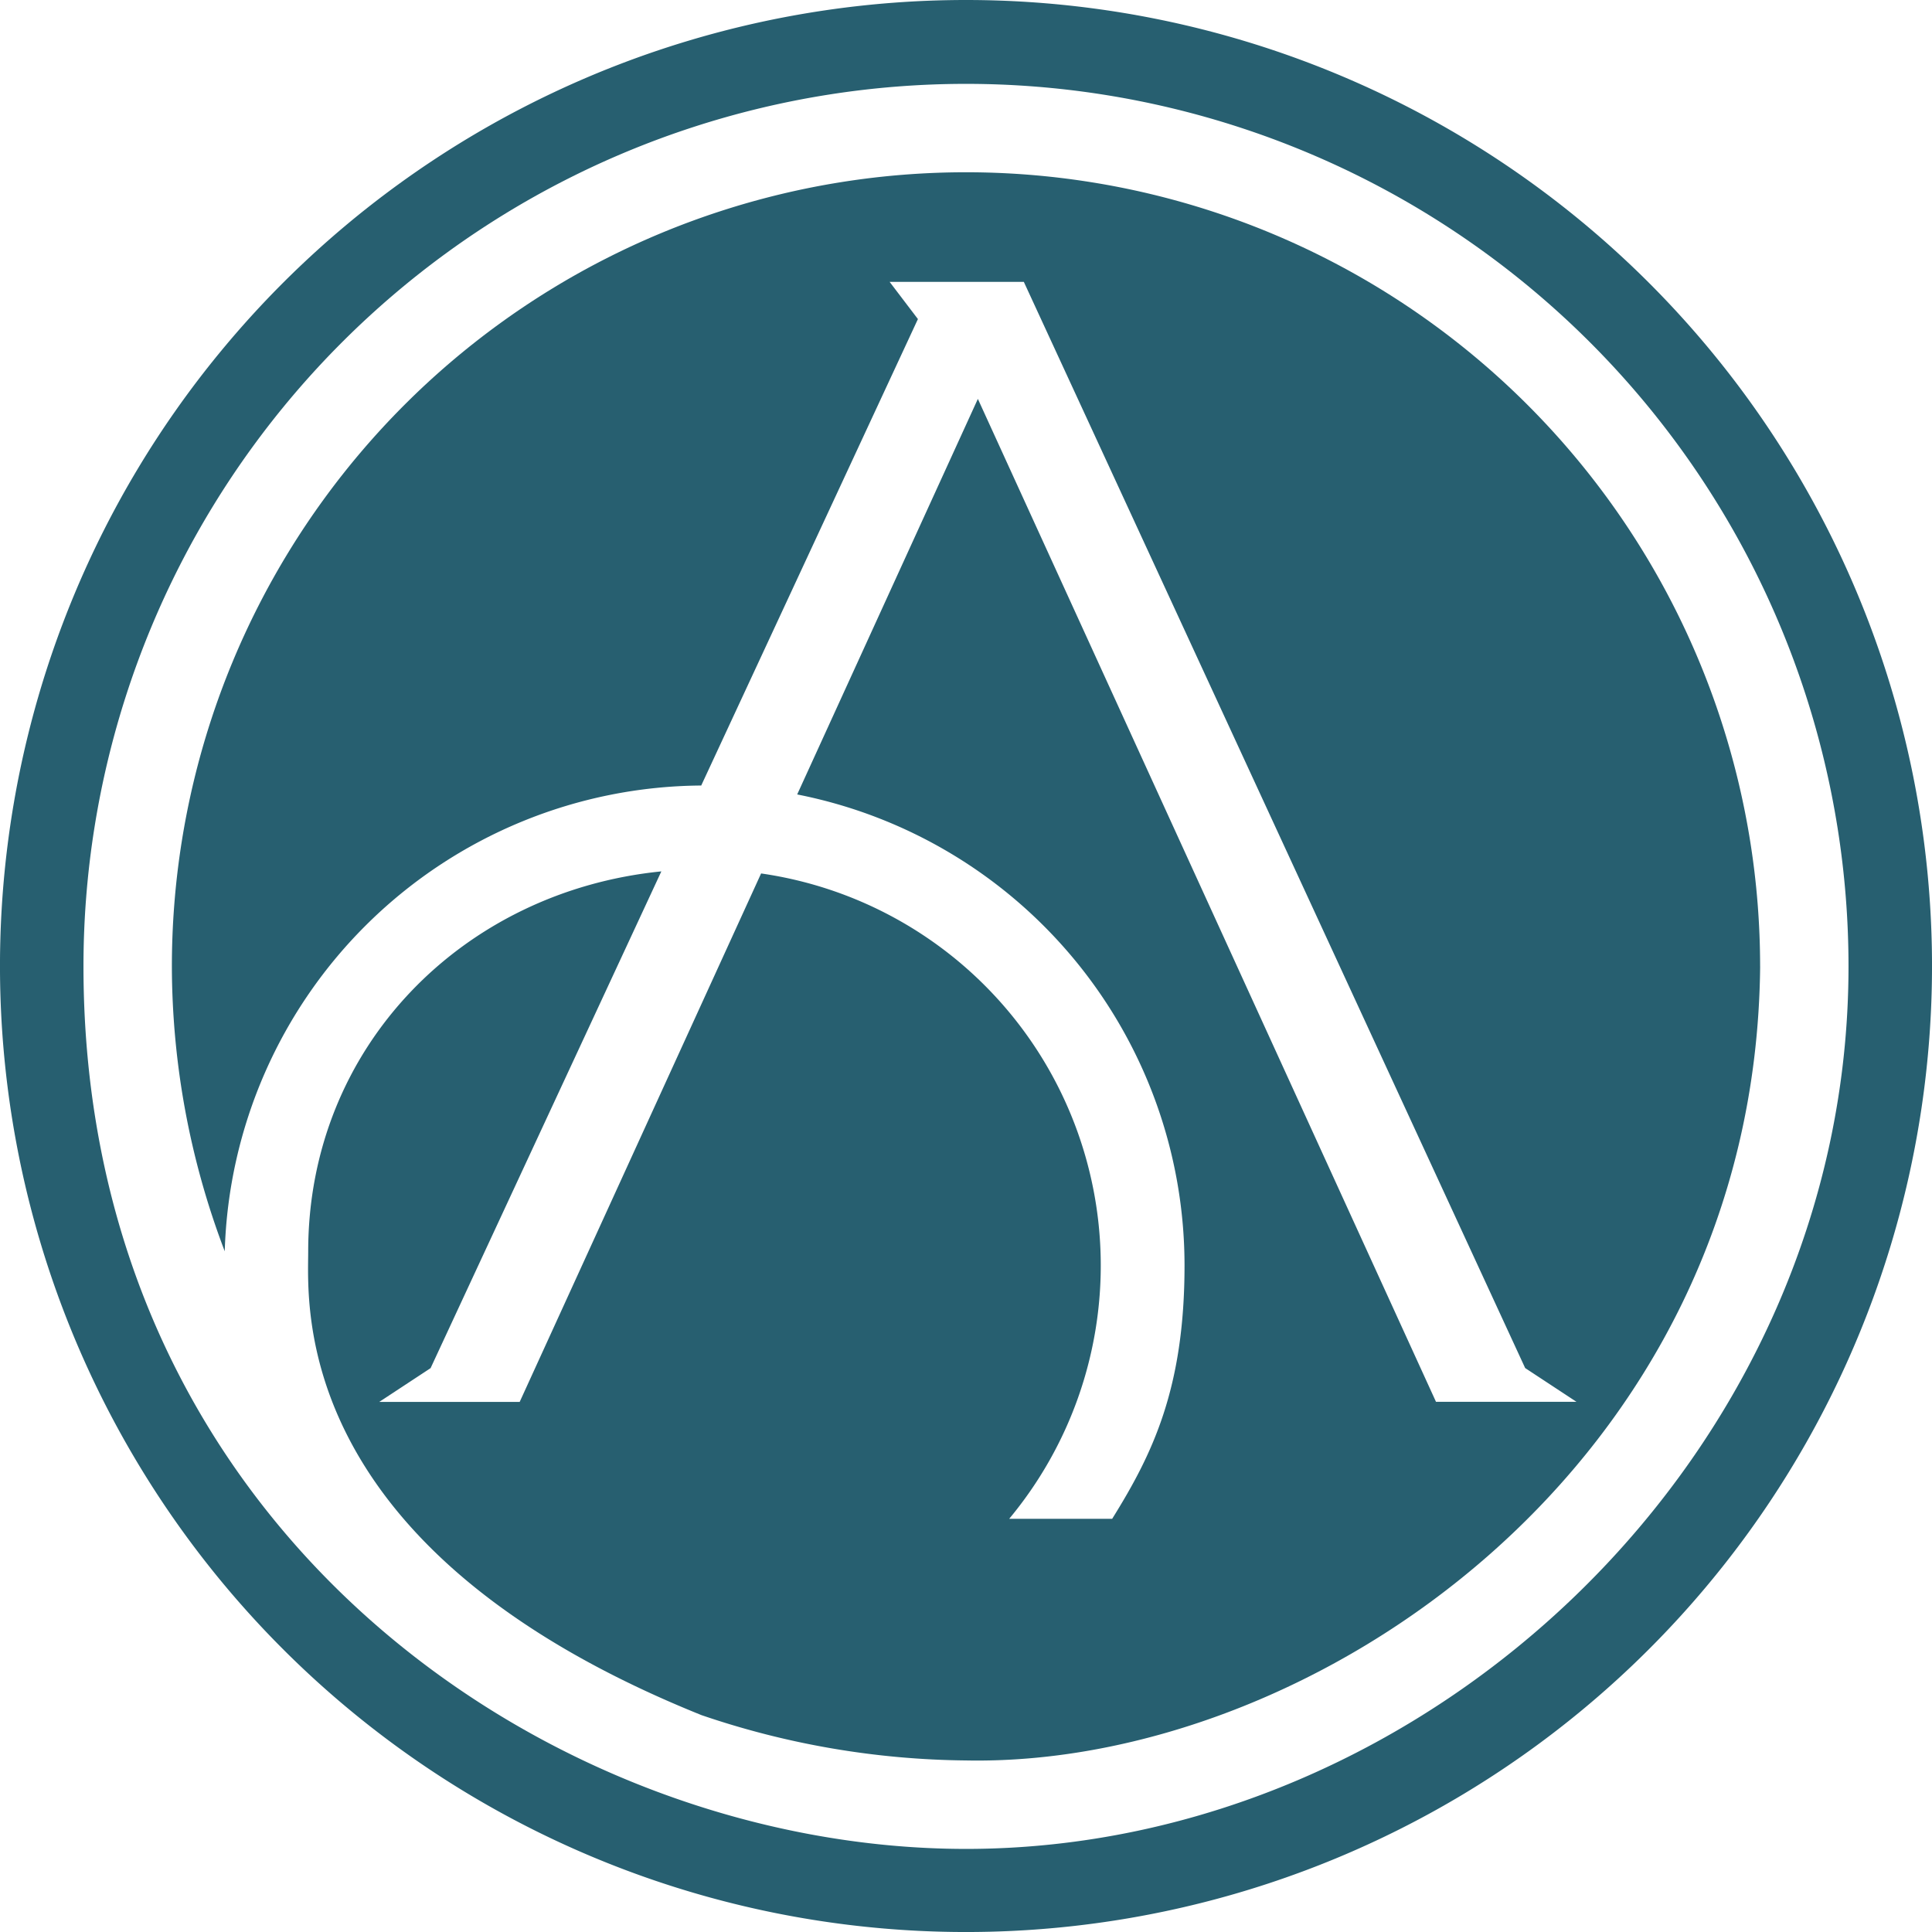
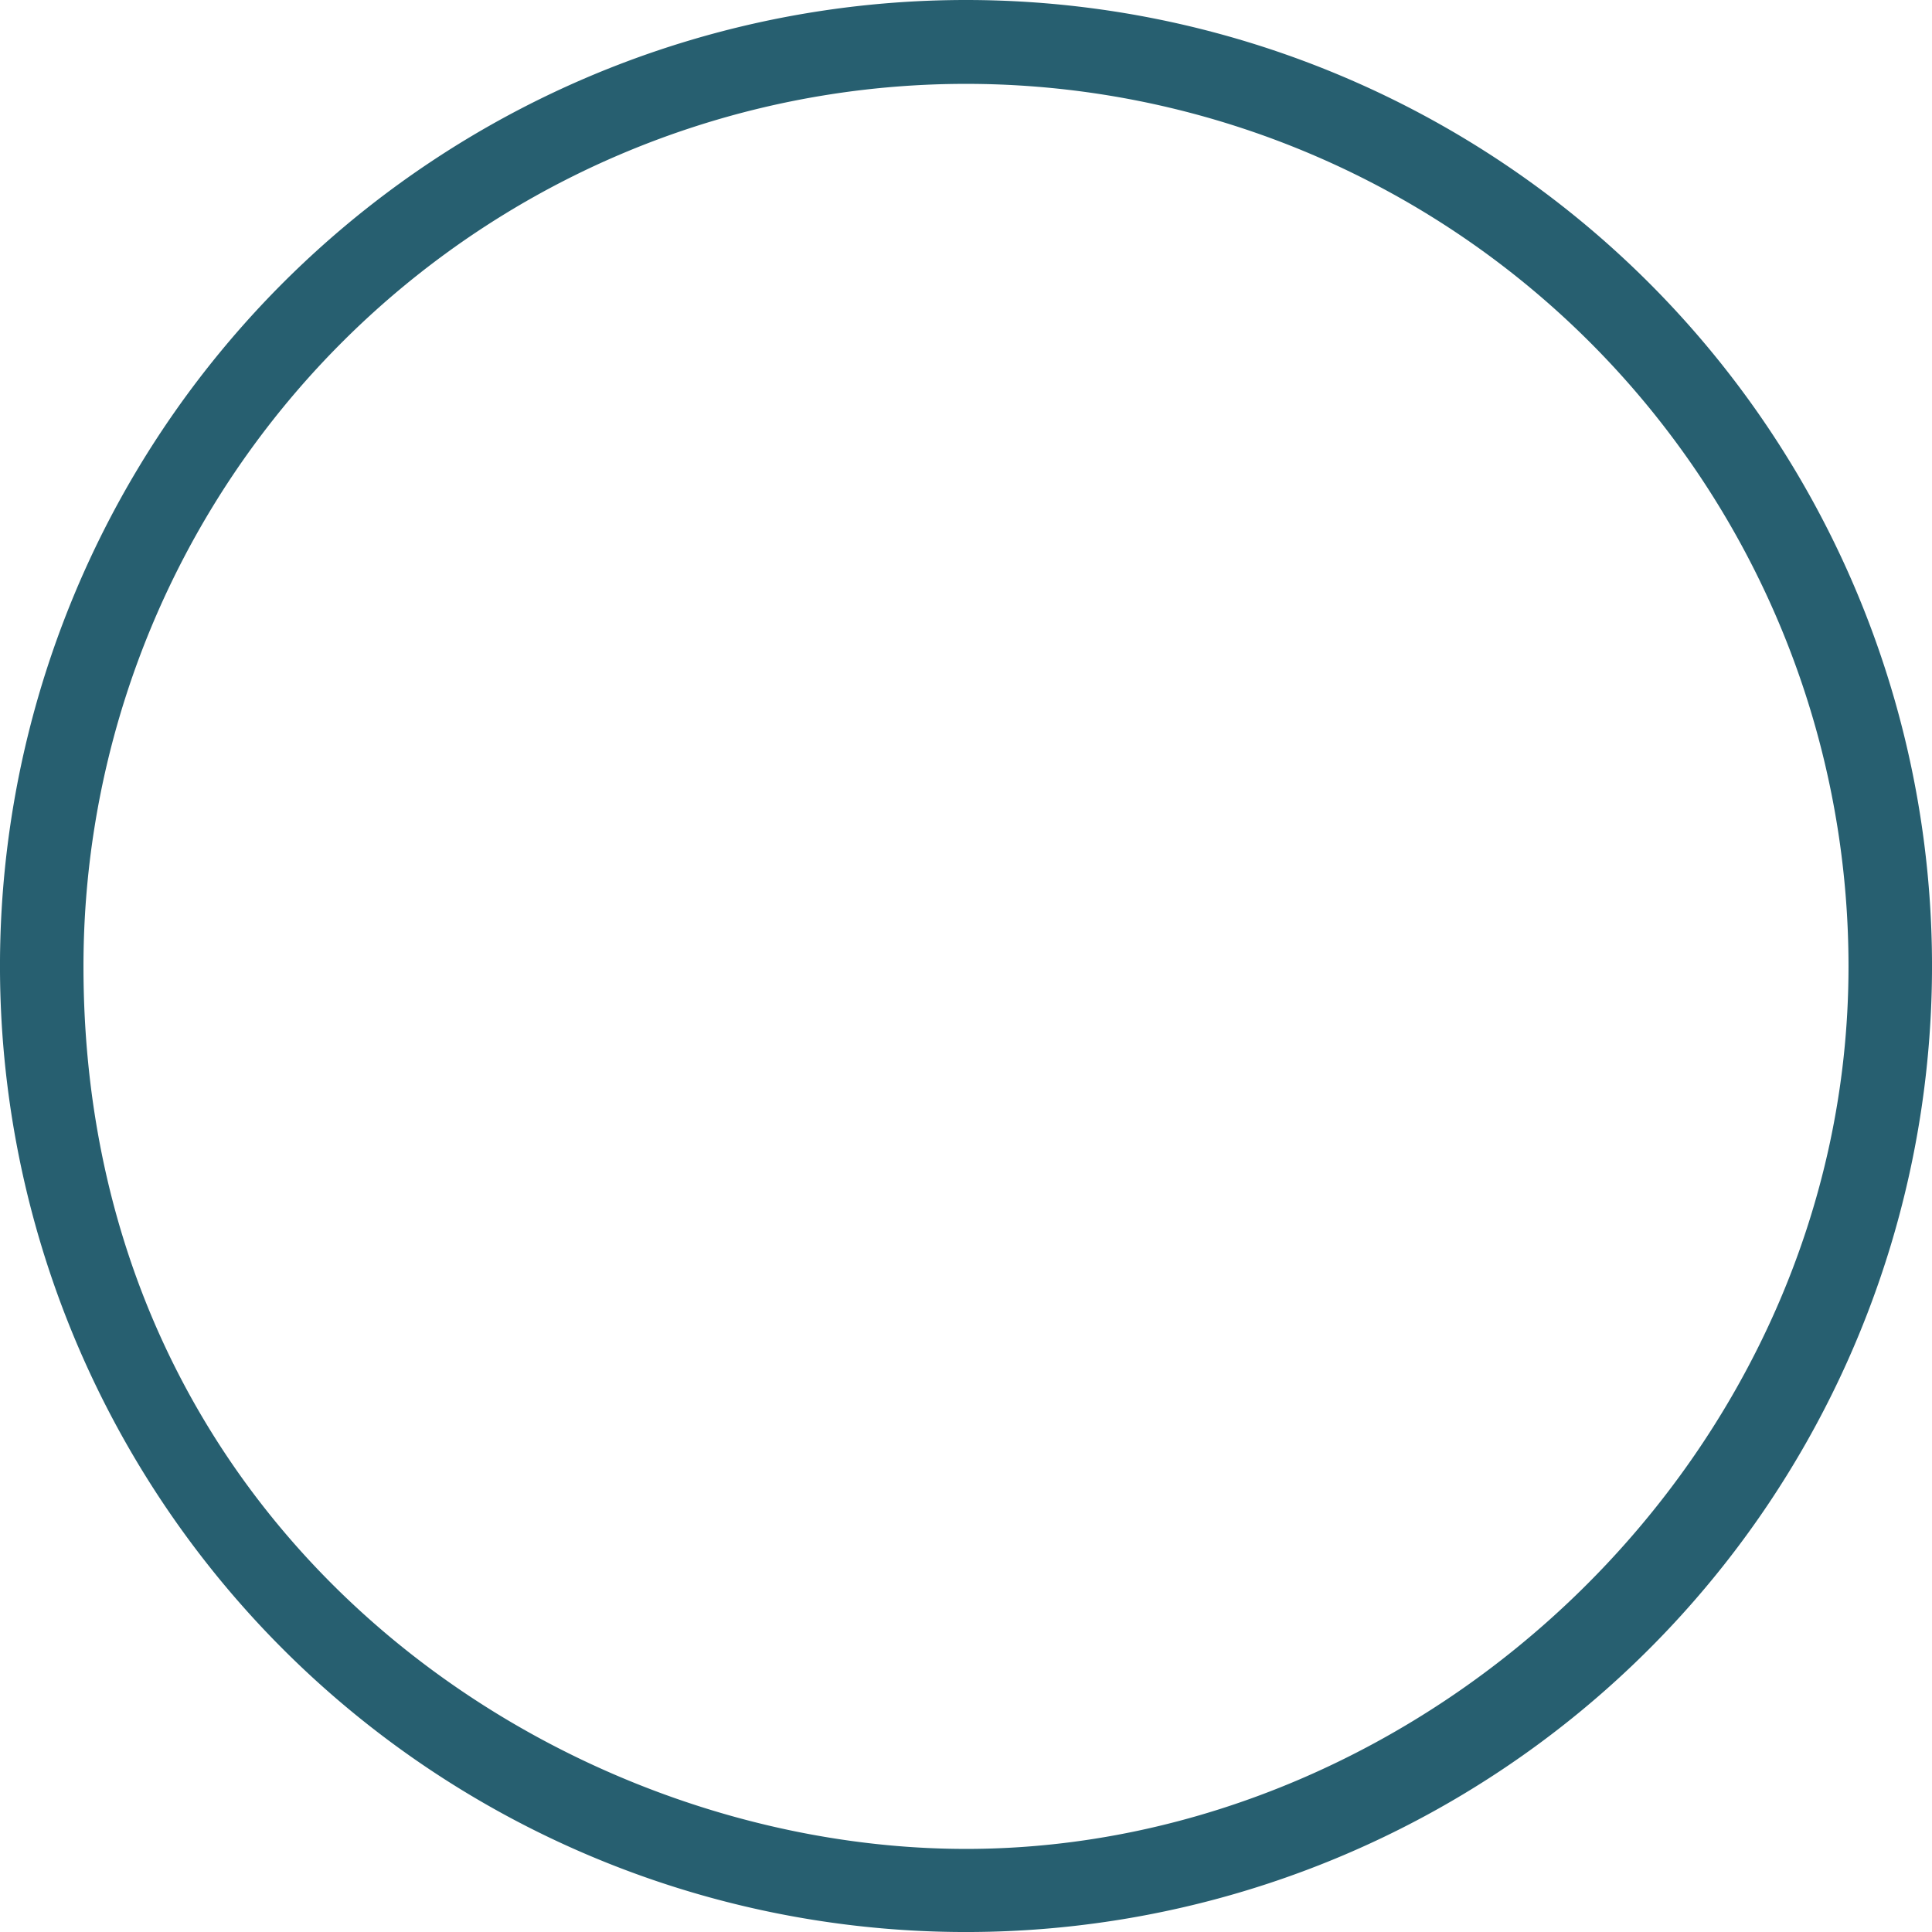
<svg xmlns="http://www.w3.org/2000/svg" width="171.742" height="171.744" viewBox="0 0 171.742 171.744">
  <g id="DAL_Logo_Icon_Black" data-name="DAL Logo Icon_Black" transform="translate(-3.006 -3.005)">
-     <path id="Path_278" data-name="Path 278" d="M154.865,84.294a70.591,70.591,0,1,0-141.183,0,71.44,71.44,0,0,0,4.659,25.22c.014.037.026.074.04.112v-.009a42.661,42.661,0,0,1,42.356-41.4L80,26.752l-2.516-3.308h11.93L133.98,120l4.56,3H126.053L85.329,33.848,69.268,69.01A42.683,42.683,0,0,1,103.7,110.882c0,10.947-2.864,16.791-6.432,22.518H88.114A35.211,35.211,0,0,0,66.06,76.033L44.6,123.008H32.119l4.56-3L57.192,75.85C39.541,77.616,25.8,91.467,25.8,109.627c0,4.695-1.738,26.451,34.97,41.229a74.775,74.775,0,0,0,23.507,4.025c30.65.6,70.165-26.11,70.591-70.581h0Z" transform="translate(4.603 4.616)" fill="#275f70" />
    <path id="Path_279" data-name="Path 279" d="M88.877,3.005a85.872,85.872,0,1,0,85.872,85.872A85.872,85.872,0,0,0,88.877,3.005Zm0,164.356c-36.68,0-78.451-28.173-78.451-78.451a78.45,78.45,0,1,1,156.9,0c0,43.328-37.3,78.451-78.452,78.451Z" fill="#275f70" />
  </g>
</svg>